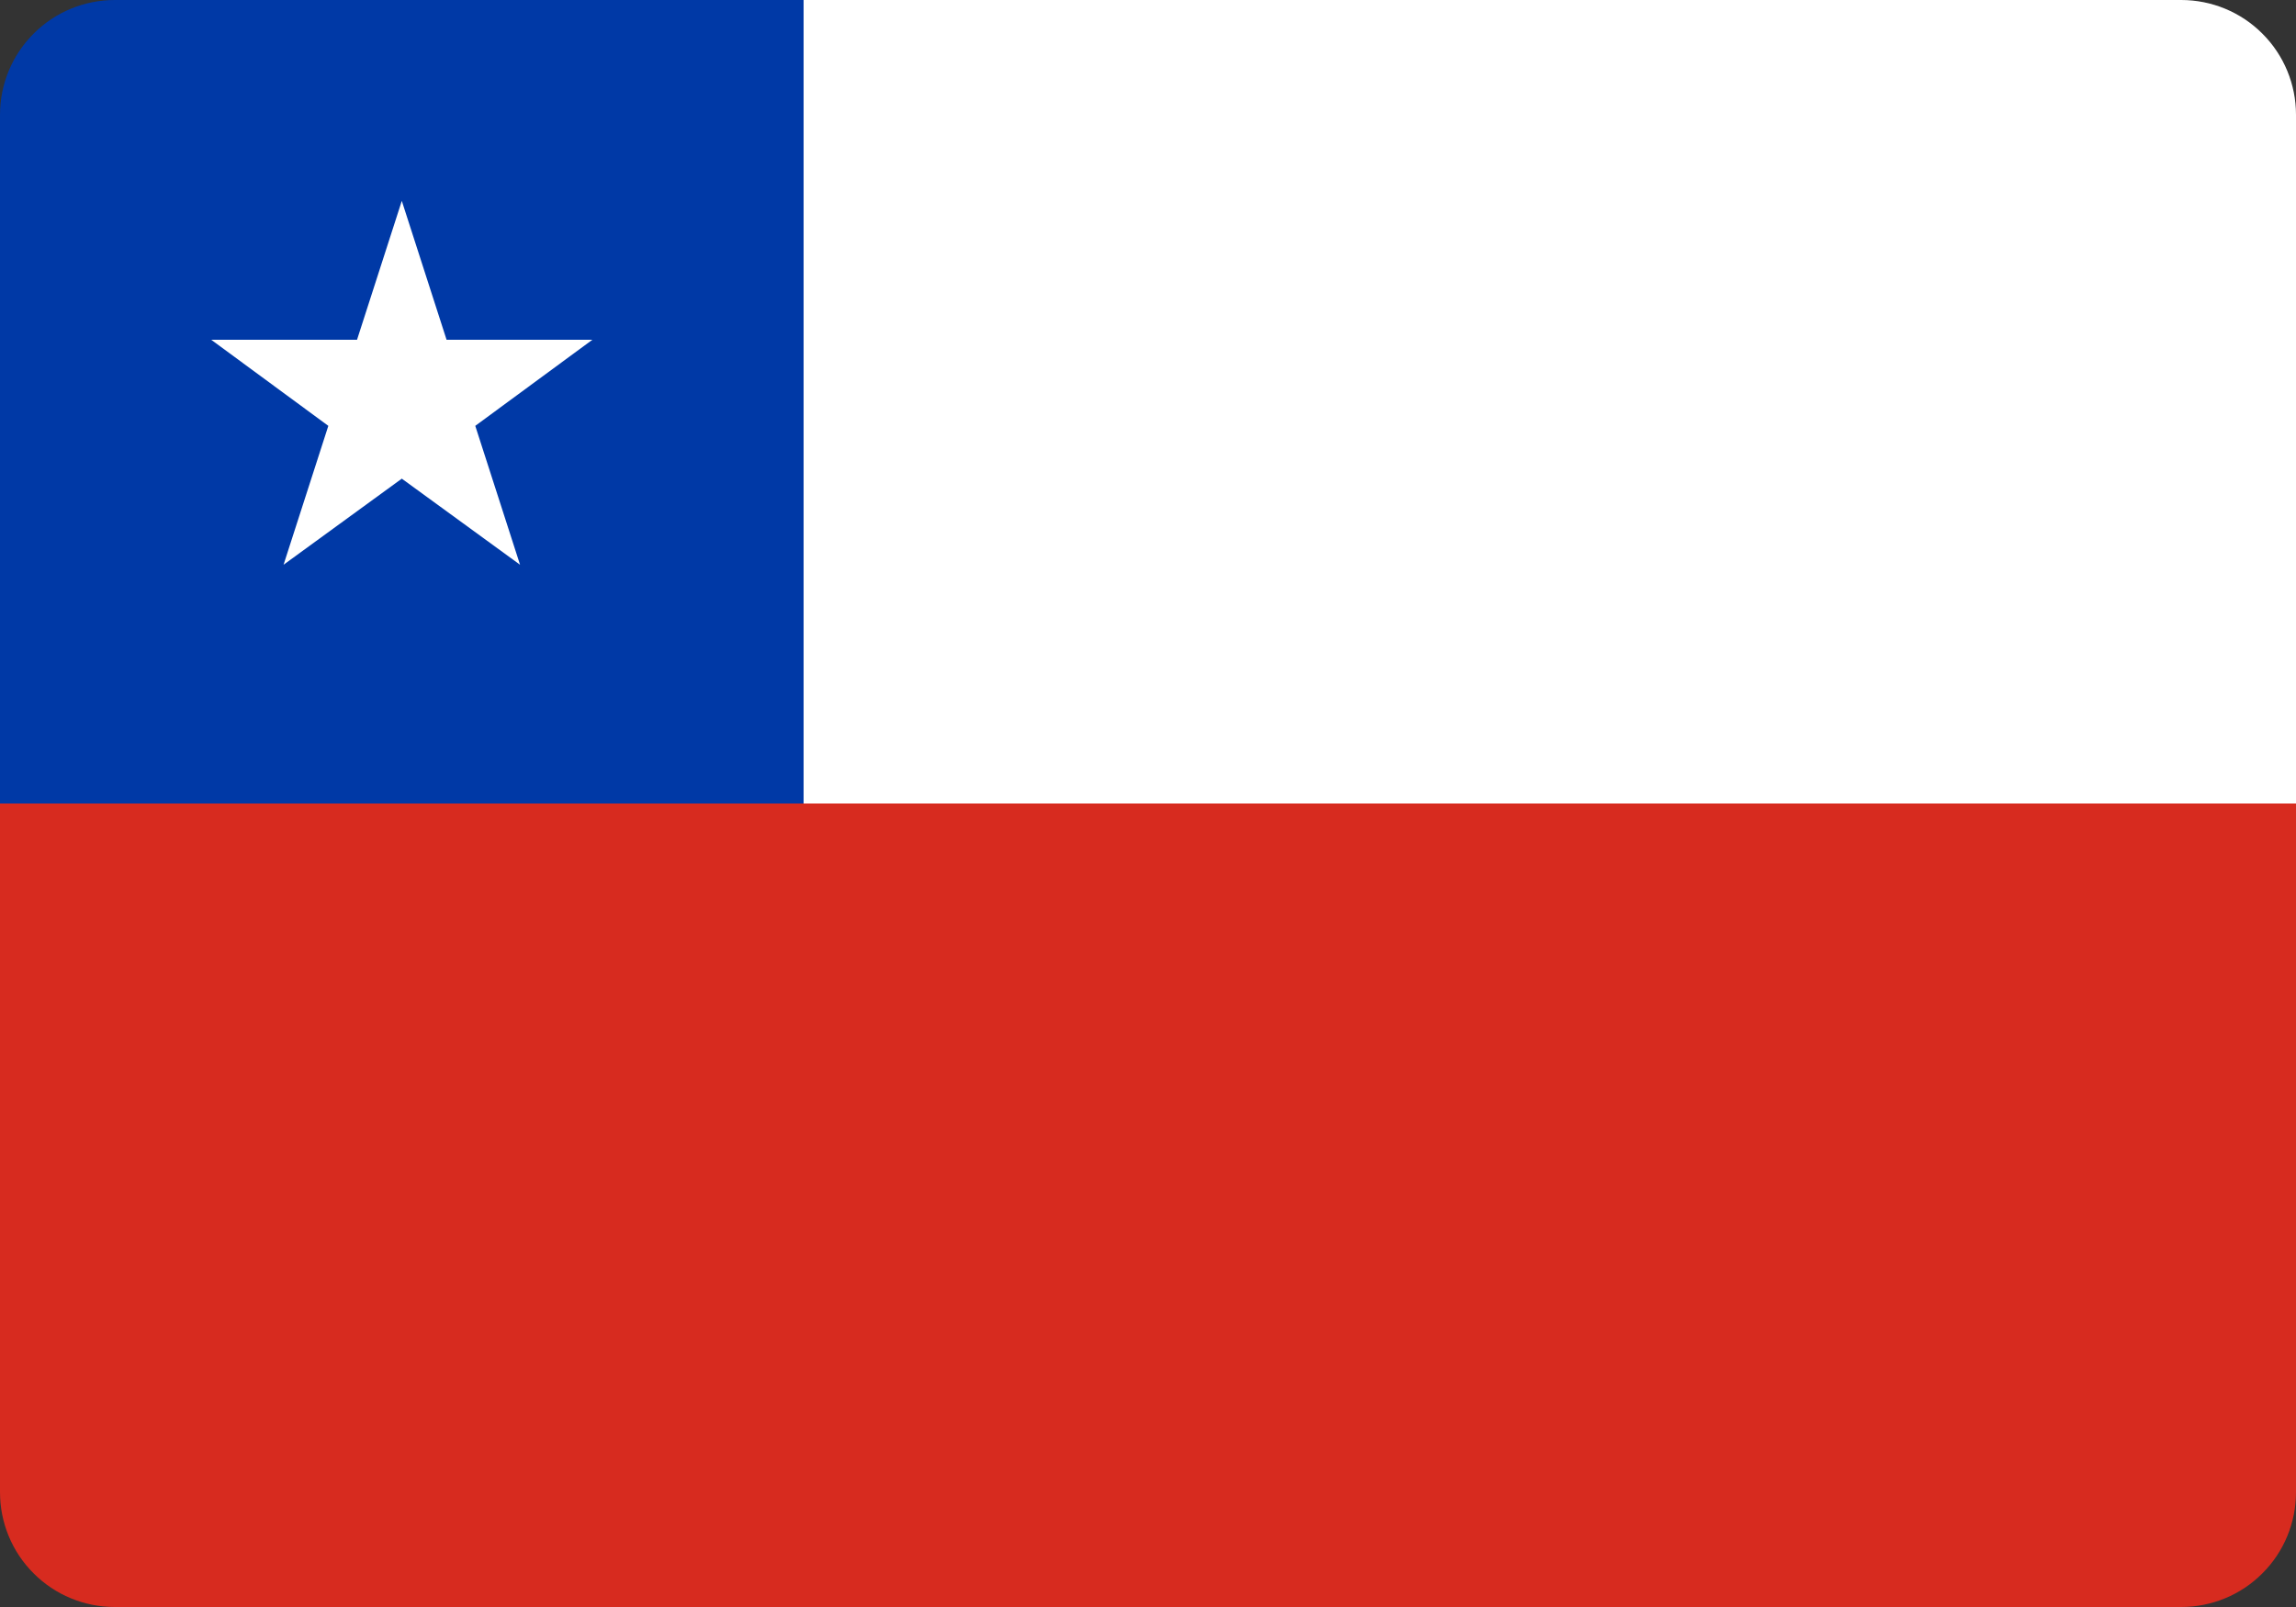
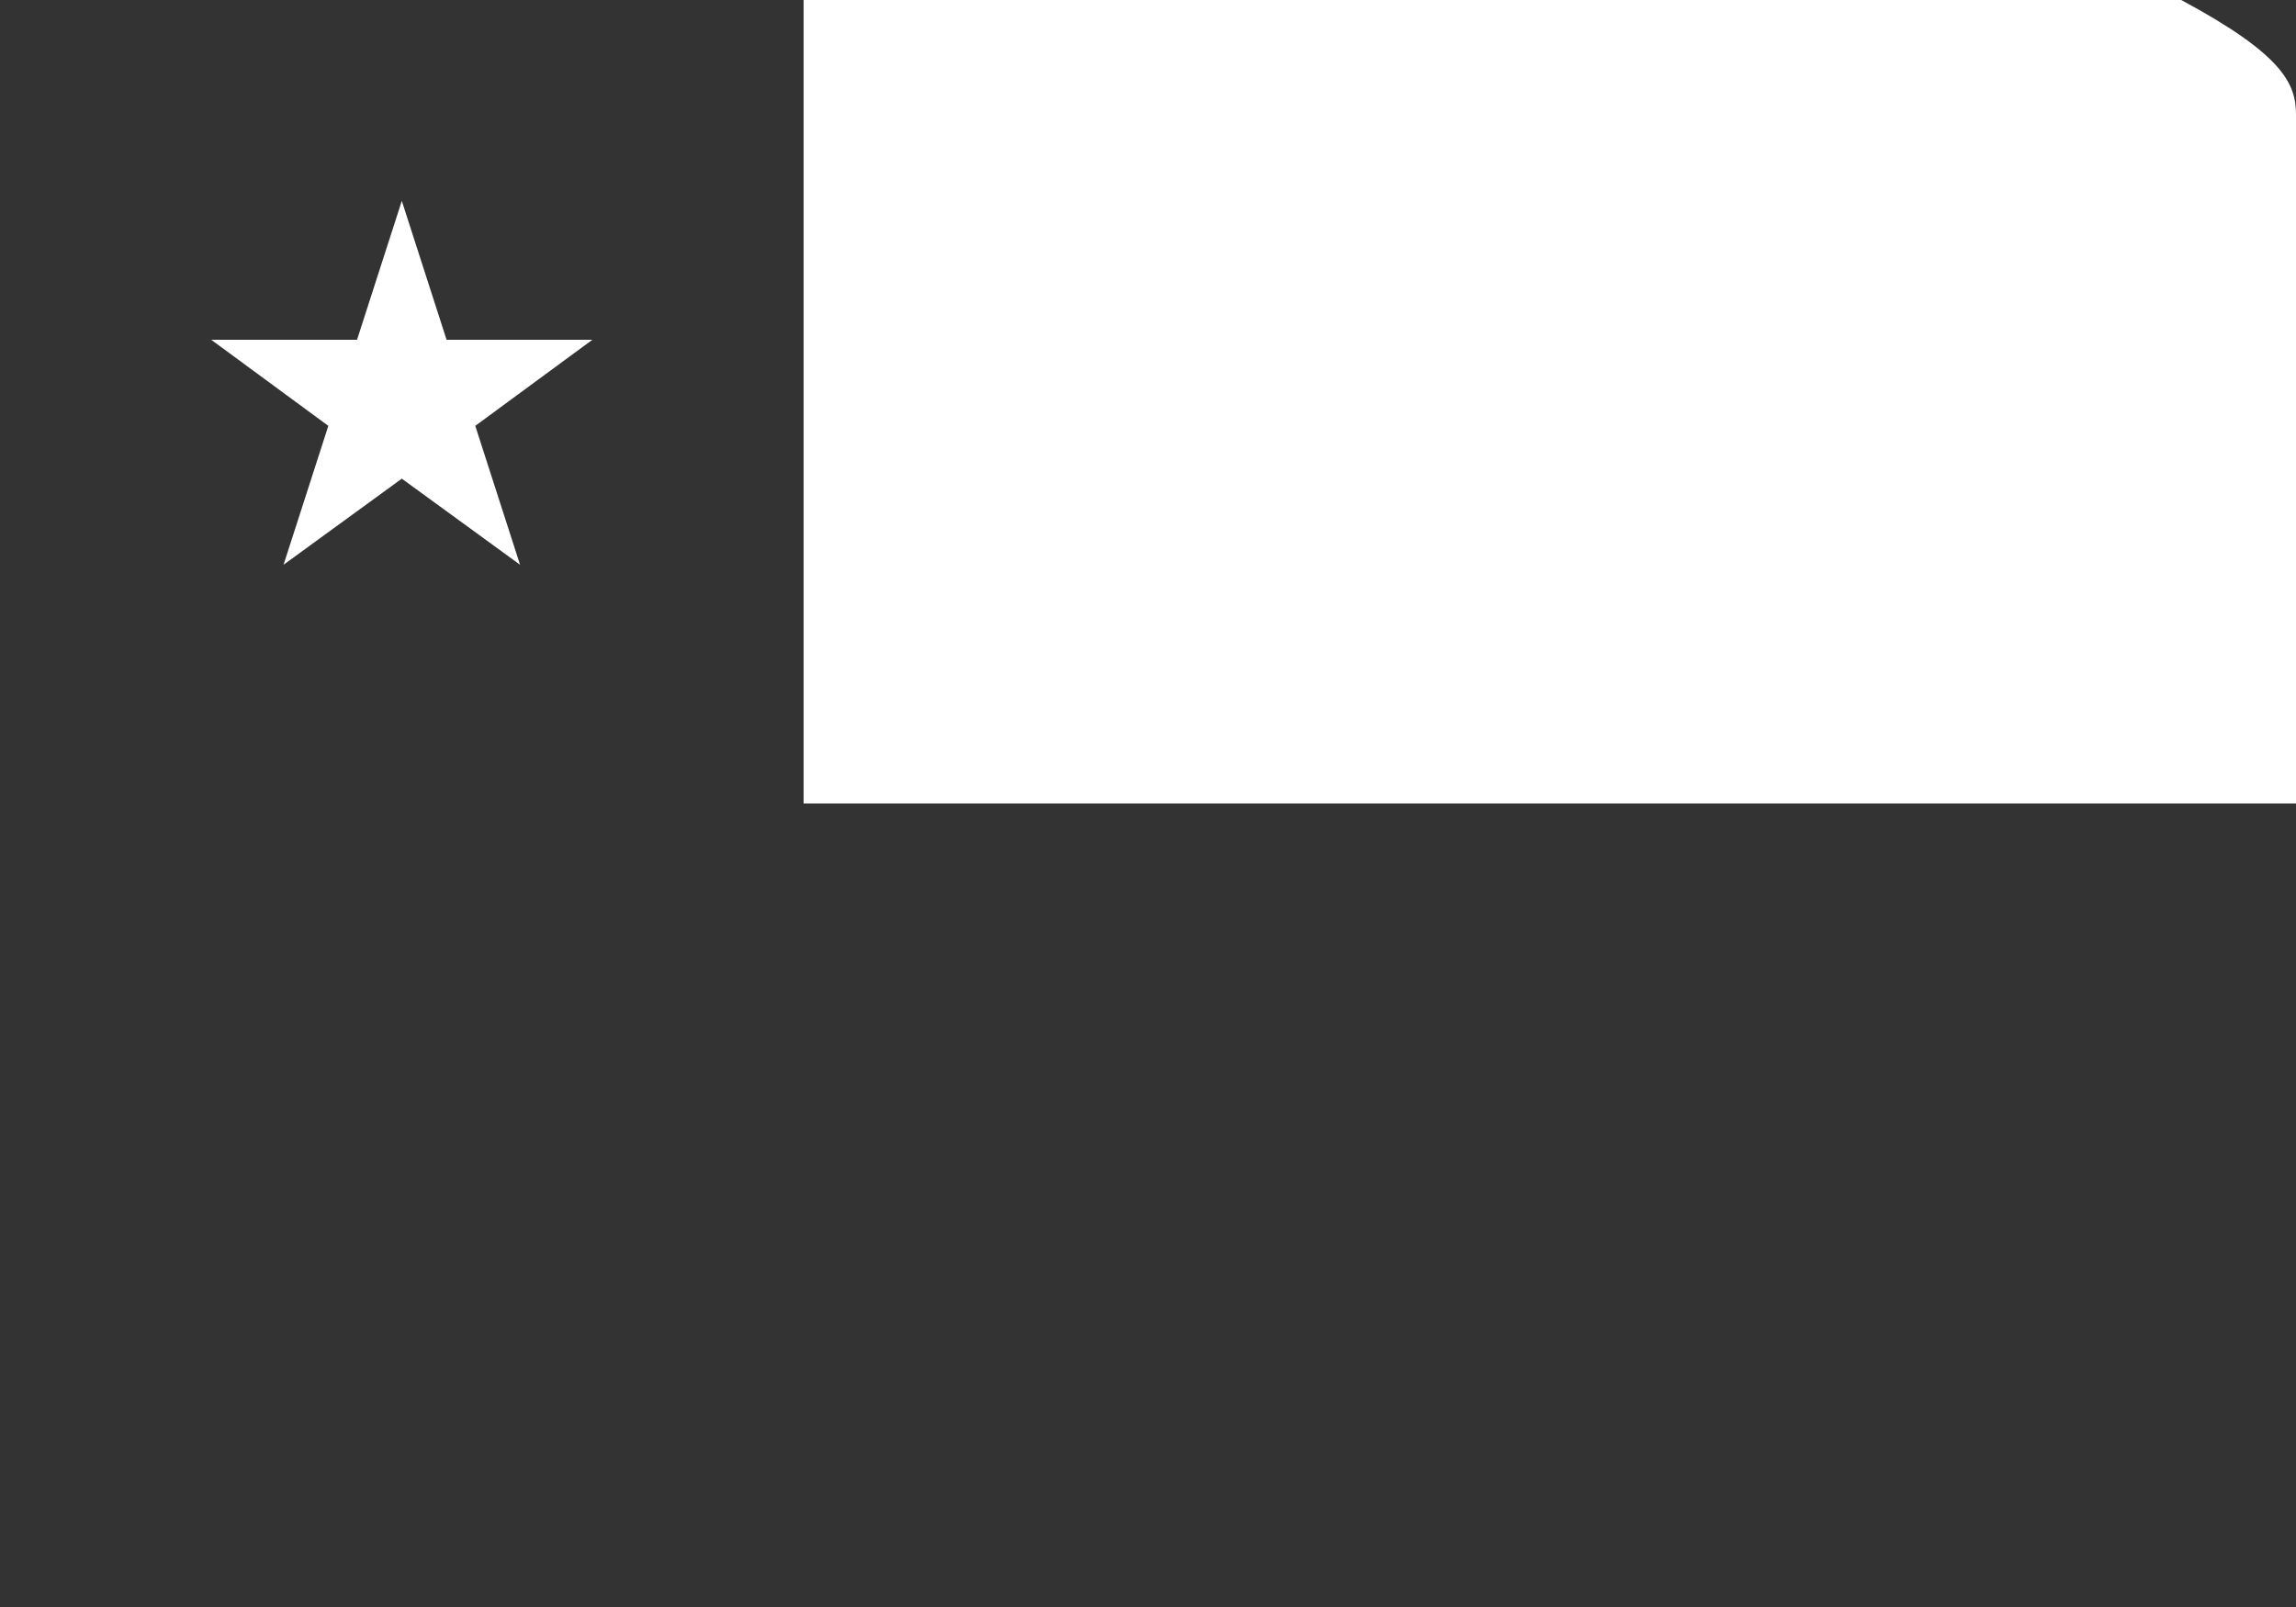
<svg xmlns="http://www.w3.org/2000/svg" width="20" height="14" viewBox="0 0 20 14" fill="none">
  <rect x="0" y="0" width="20" height="14" fill="#333333" stroke="none" />
-   <path d="M20 1V7H7V0H19C19.265 0 19.52 0.105 19.707 0.293C19.895 0.48 20 0.735 20 1Z" fill="white" />
-   <path d="M0 1V7H7V0H1C0.735 0 0.48 0.105 0.293 0.293C0.105 0.48 0 0.735 0 1Z" fill="#0039A6" />
-   <path d="M20 7V13C20 13.265 19.895 13.52 19.707 13.707C19.52 13.895 19.265 14 19 14H1C0.735 14 0.48 13.895 0.293 13.707C0.105 13.52 0 13.265 0 13V7H20Z" fill="#D72B1F" />
+   <path d="M20 1V7H7V0H19C19.895 0.48 20 0.735 20 1Z" fill="white" />
  <path d="M4.14 3.71L4.53 4.92L3.5 4.17L2.47 4.92L2.86 3.71L1.84 2.96H3.11L3.5 1.75L3.89 2.96H5.16L4.14 3.71Z" fill="white" />
</svg>